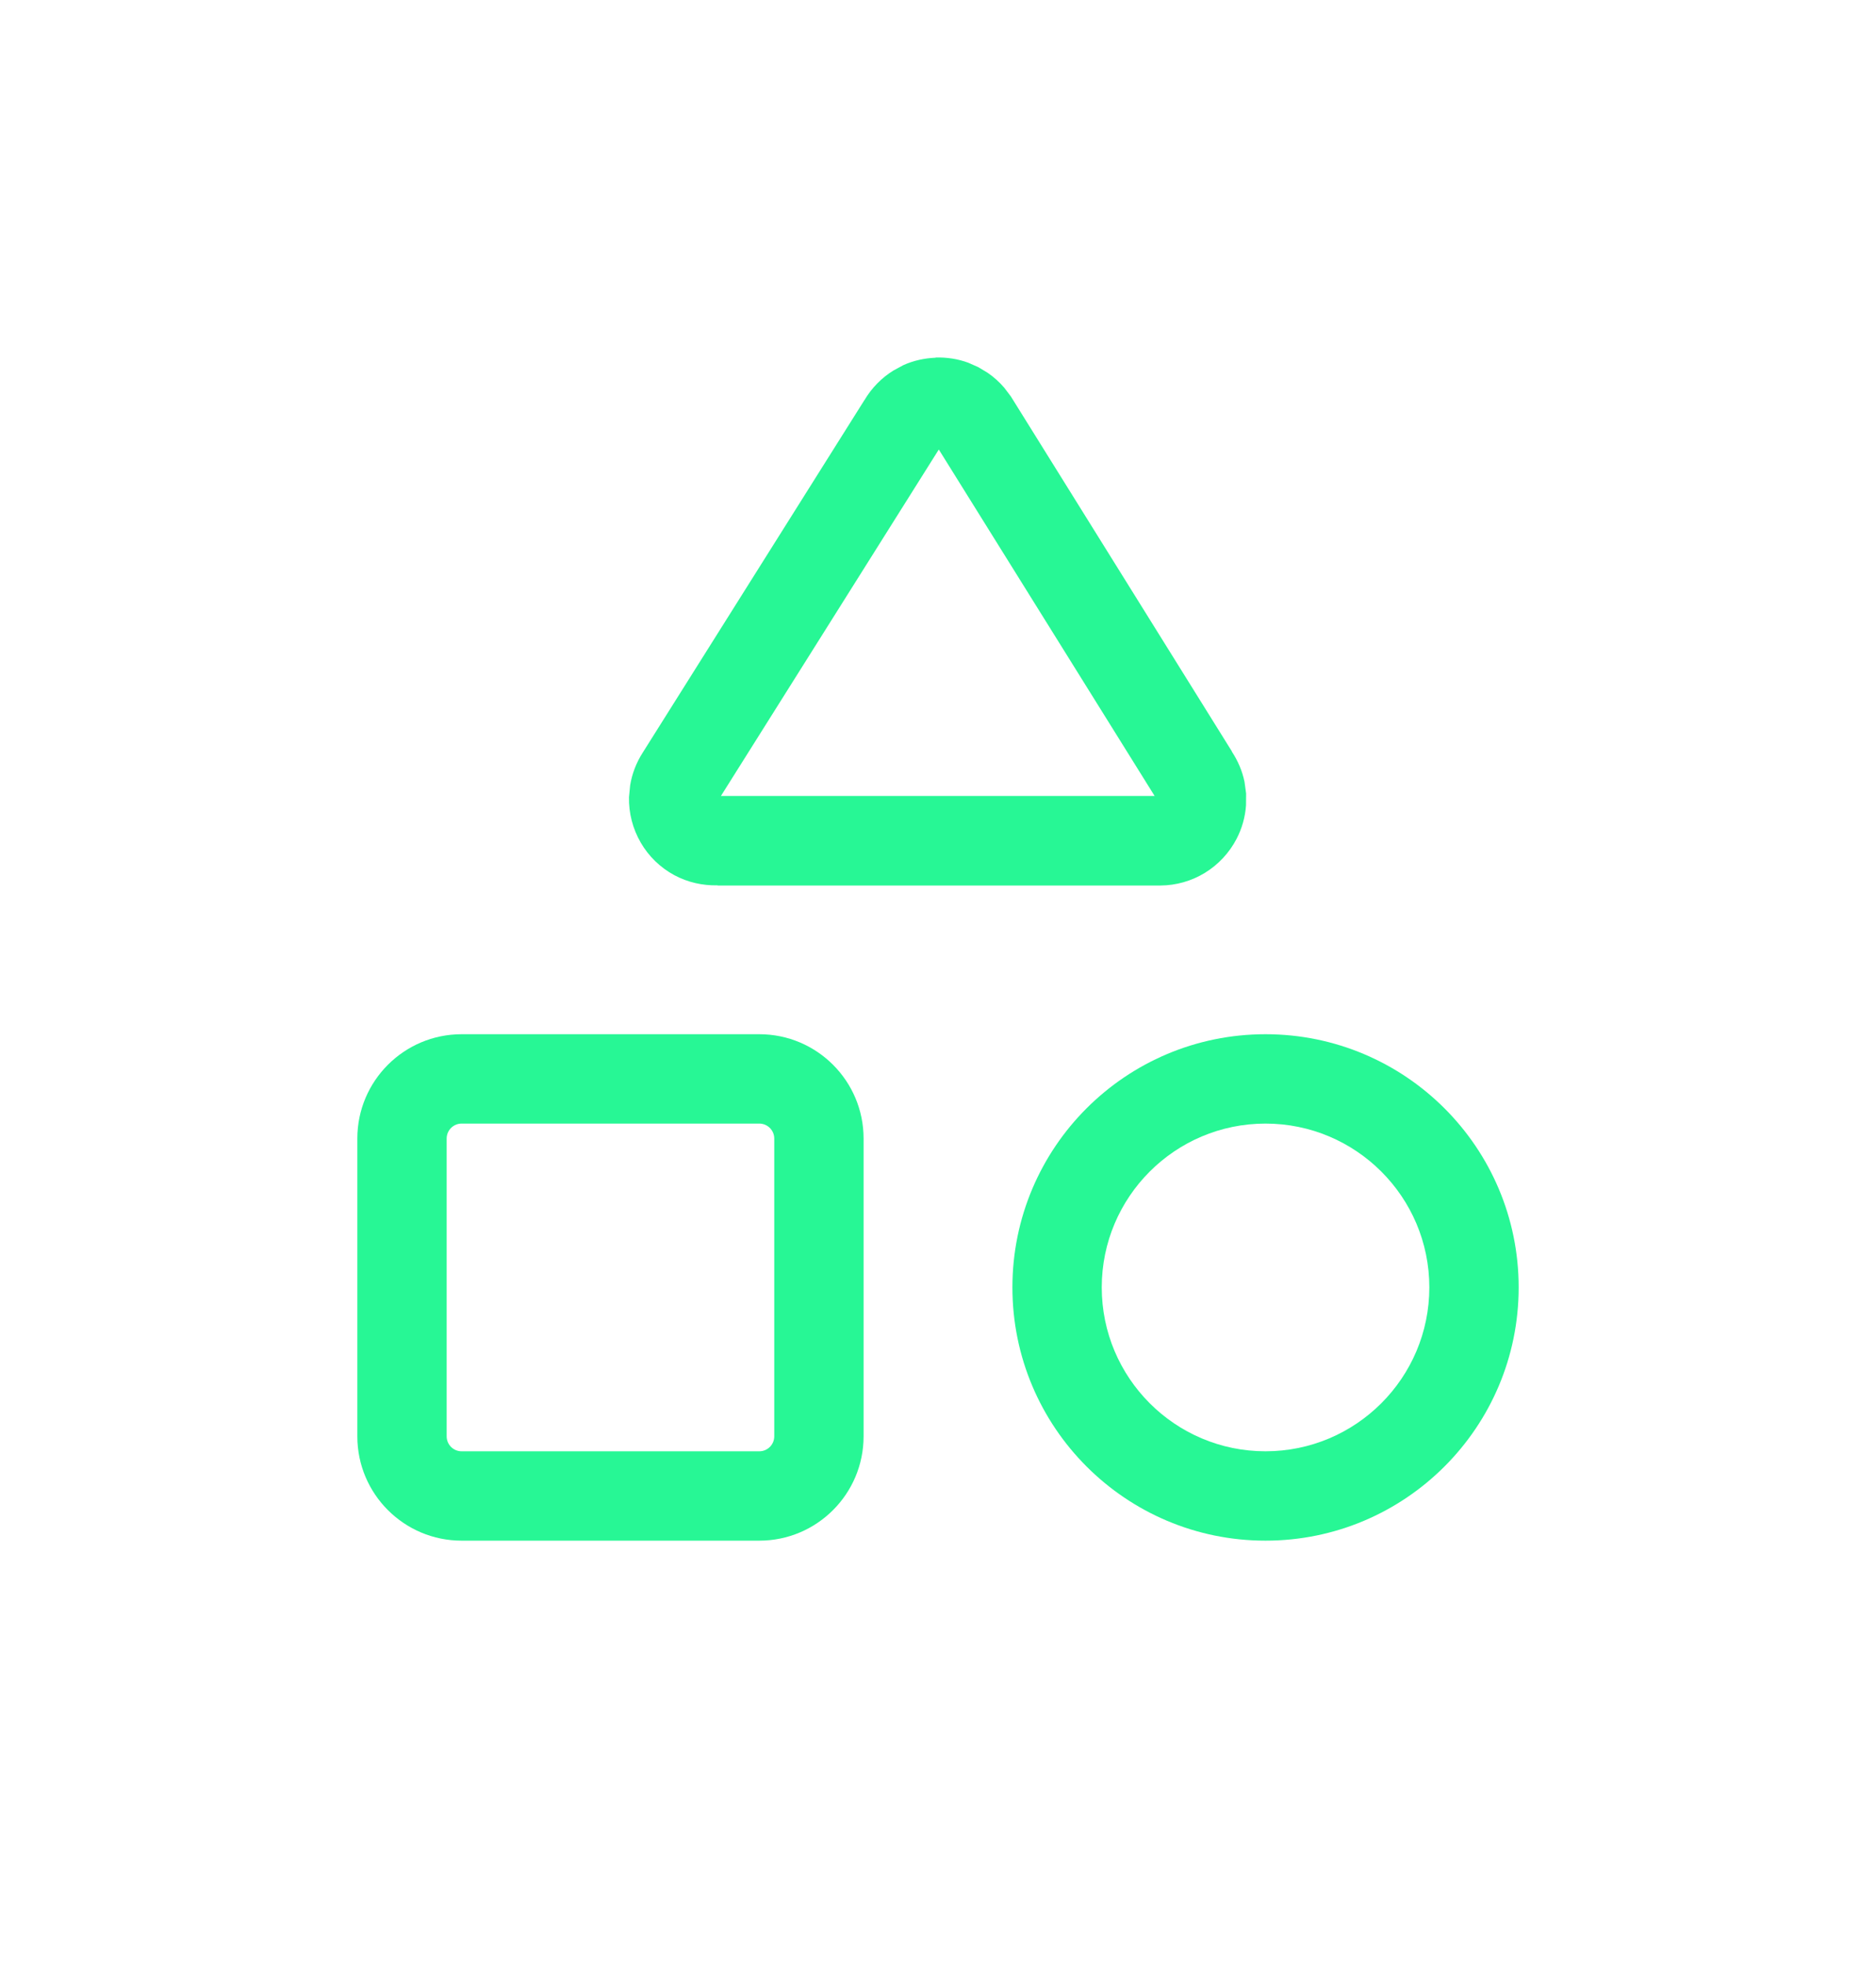
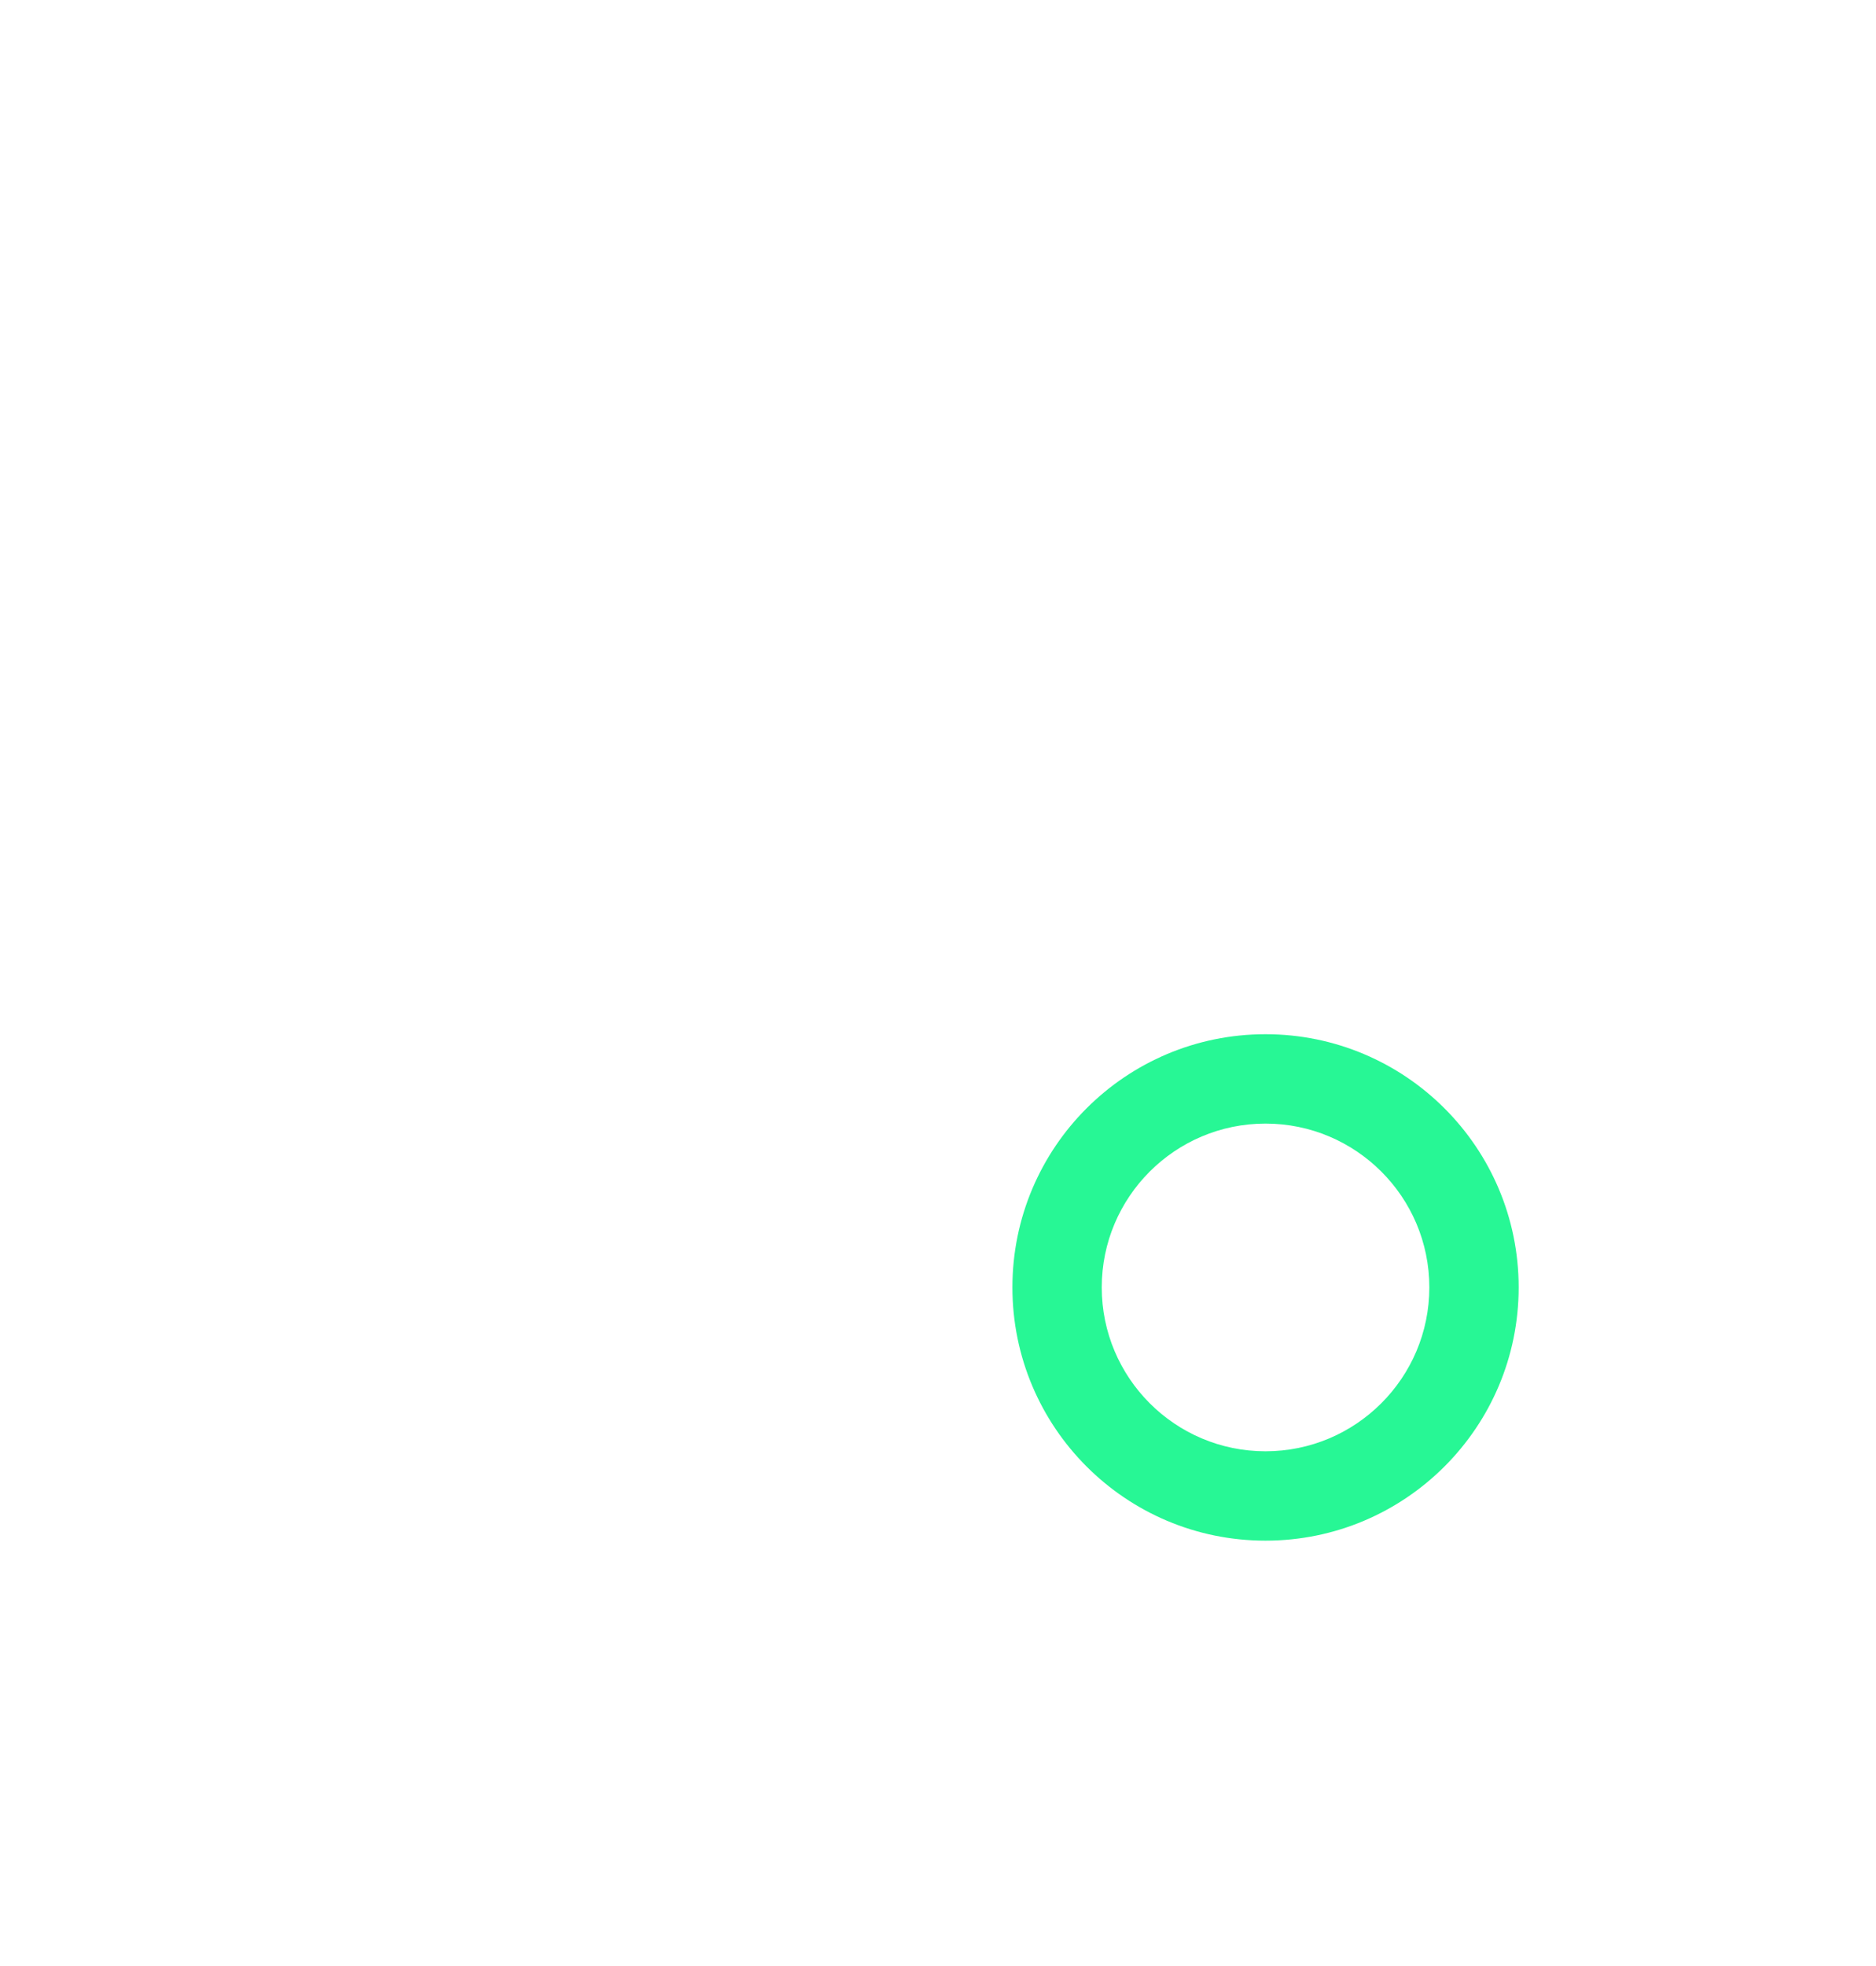
<svg xmlns="http://www.w3.org/2000/svg" width="21" height="22" viewBox="0 0 21 22" fill="none">
  <g filter="url(#filter0_d_40001394_2636)">
-     <path d="M10.473 4.001c.125-.004.249.015.366.058l.113.05.106.064c.068.047.13.103.184.166l.075.099.006.01 2.468 3.962h-.002c.068.103.117.217.142.338l.018.131-.001.132c-.009.131-.045.259-.106.376-.081.156-.204.288-.354.38-.15.092-.323.141-.499.142H8.033v-.002c-.169.004-.336-.034-.485-.114-.157-.085-.287-.211-.376-.365-.089-.154-.135-.33-.131-.508l.013-.133c.021-.129.069-.253.14-.364l2.483-3.947v.001c.08-.135.192-.25.326-.332l.109-.059c.113-.051.236-.078.36-.083ZM8.069 8.907h4.856l-2.416-3.877-2.439 3.877Z" fill="#27F795" />
-   </g>
+     </g>
  <g filter="url(#filter1_d_40001394_2636)">
-     <path d="M8.667 12.74c0-.092-.075-.167-.167-.167H5.167c-.092 0-.167.075-.167.167v3.333c0 .092.075.167.167.167H8.5c.092 0 .167-.075.167-.167v-3.333Zm1 3.333c0 .644-.523 1.167-1.167 1.167H5.167C4.523 17.24 4 16.717 4 16.073v-3.333c0-.644.523-1.167 1.167-1.167H8.5c.644 0 1.167.523 1.167 1.167v3.333Z" fill="#27F795" />
-   </g>
+     </g>
  <g filter="url(#filter2_d_40001394_2636)">
    <path d="M16 14.406c-0-1.012-.822-1.833-1.834-1.833-1.012 0-1.833.821-1.833 1.833 0 1.012.821 1.834 1.833 1.834 1.012 0 1.834-.822 1.834-1.834Zm1 0c0 1.565-1.269 2.834-2.834 2.834-1.565-0-2.833-1.269-2.833-2.834 0-1.565 1.268-2.833 2.833-2.833 1.565 0 2.834 1.268 2.834 2.833Z" fill="#27F795" />
  </g>
  <defs>
    <filter id="filter0_d_40001394_2636" x="3.041" y="0" width="14.908" height="13.907" filterUnits="userSpaceOnUse" color-interpolation-filters="sRGB">
      <feFlood flood-opacity="0" result="BackgroundImageFix" />
      <feColorMatrix in="SourceAlpha" values="0 0 0 0 0 0 0 0 0 0 0 0 0 0 0 0 0 0 127 0" result="hardAlpha" />
      <feOffset />
      <feGaussianBlur stdDeviation="2" />
      <feComposite in2="hardAlpha" operator="out" />
      <feColorMatrix values="0 0 0 0 0.153 0 0 0 0 0.969 0 0 0 0 0.584 0 0 0 0.62 0" />
      <feBlend in2="BackgroundImageFix" result="effect1_dropShadow_40001394_2636" />
      <feBlend in="SourceGraphic" in2="effect1_dropShadow_40001394_2636" result="shape" />
    </filter>
    <filter id="filter1_d_40001394_2636" x="0" y="7.573" width="13.667" height="13.667" filterUnits="userSpaceOnUse" color-interpolation-filters="sRGB">
      <feFlood flood-opacity="0" result="BackgroundImageFix" />
      <feColorMatrix in="SourceAlpha" values="0 0 0 0 0 0 0 0 0 0 0 0 0 0 0 0 0 0 127 0" result="hardAlpha" />
      <feOffset />
      <feGaussianBlur stdDeviation="2" />
      <feComposite in2="hardAlpha" operator="out" />
      <feColorMatrix values="0 0 0 0 0.153 0 0 0 0 0.969 0 0 0 0 0.584 0 0 0 0.62 0" />
      <feBlend in2="BackgroundImageFix" result="effect1_dropShadow_40001394_2636" />
      <feBlend in="SourceGraphic" in2="effect1_dropShadow_40001394_2636" result="shape" />
    </filter>
    <filter id="filter2_d_40001394_2636" x="7.333" y="7.573" width="13.667" height="13.667" filterUnits="userSpaceOnUse" color-interpolation-filters="sRGB">
      <feFlood flood-opacity="0" result="BackgroundImageFix" />
      <feColorMatrix in="SourceAlpha" values="0 0 0 0 0 0 0 0 0 0 0 0 0 0 0 0 0 0 127 0" result="hardAlpha" />
      <feOffset />
      <feGaussianBlur stdDeviation="2" />
      <feComposite in2="hardAlpha" operator="out" />
      <feColorMatrix values="0 0 0 0 0.153 0 0 0 0 0.969 0 0 0 0 0.584 0 0 0 0.62 0" />
      <feBlend in2="BackgroundImageFix" result="effect1_dropShadow_40001394_2636" />
      <feBlend in="SourceGraphic" in2="effect1_dropShadow_40001394_2636" result="shape" />
    </filter>
  </defs>
</svg>